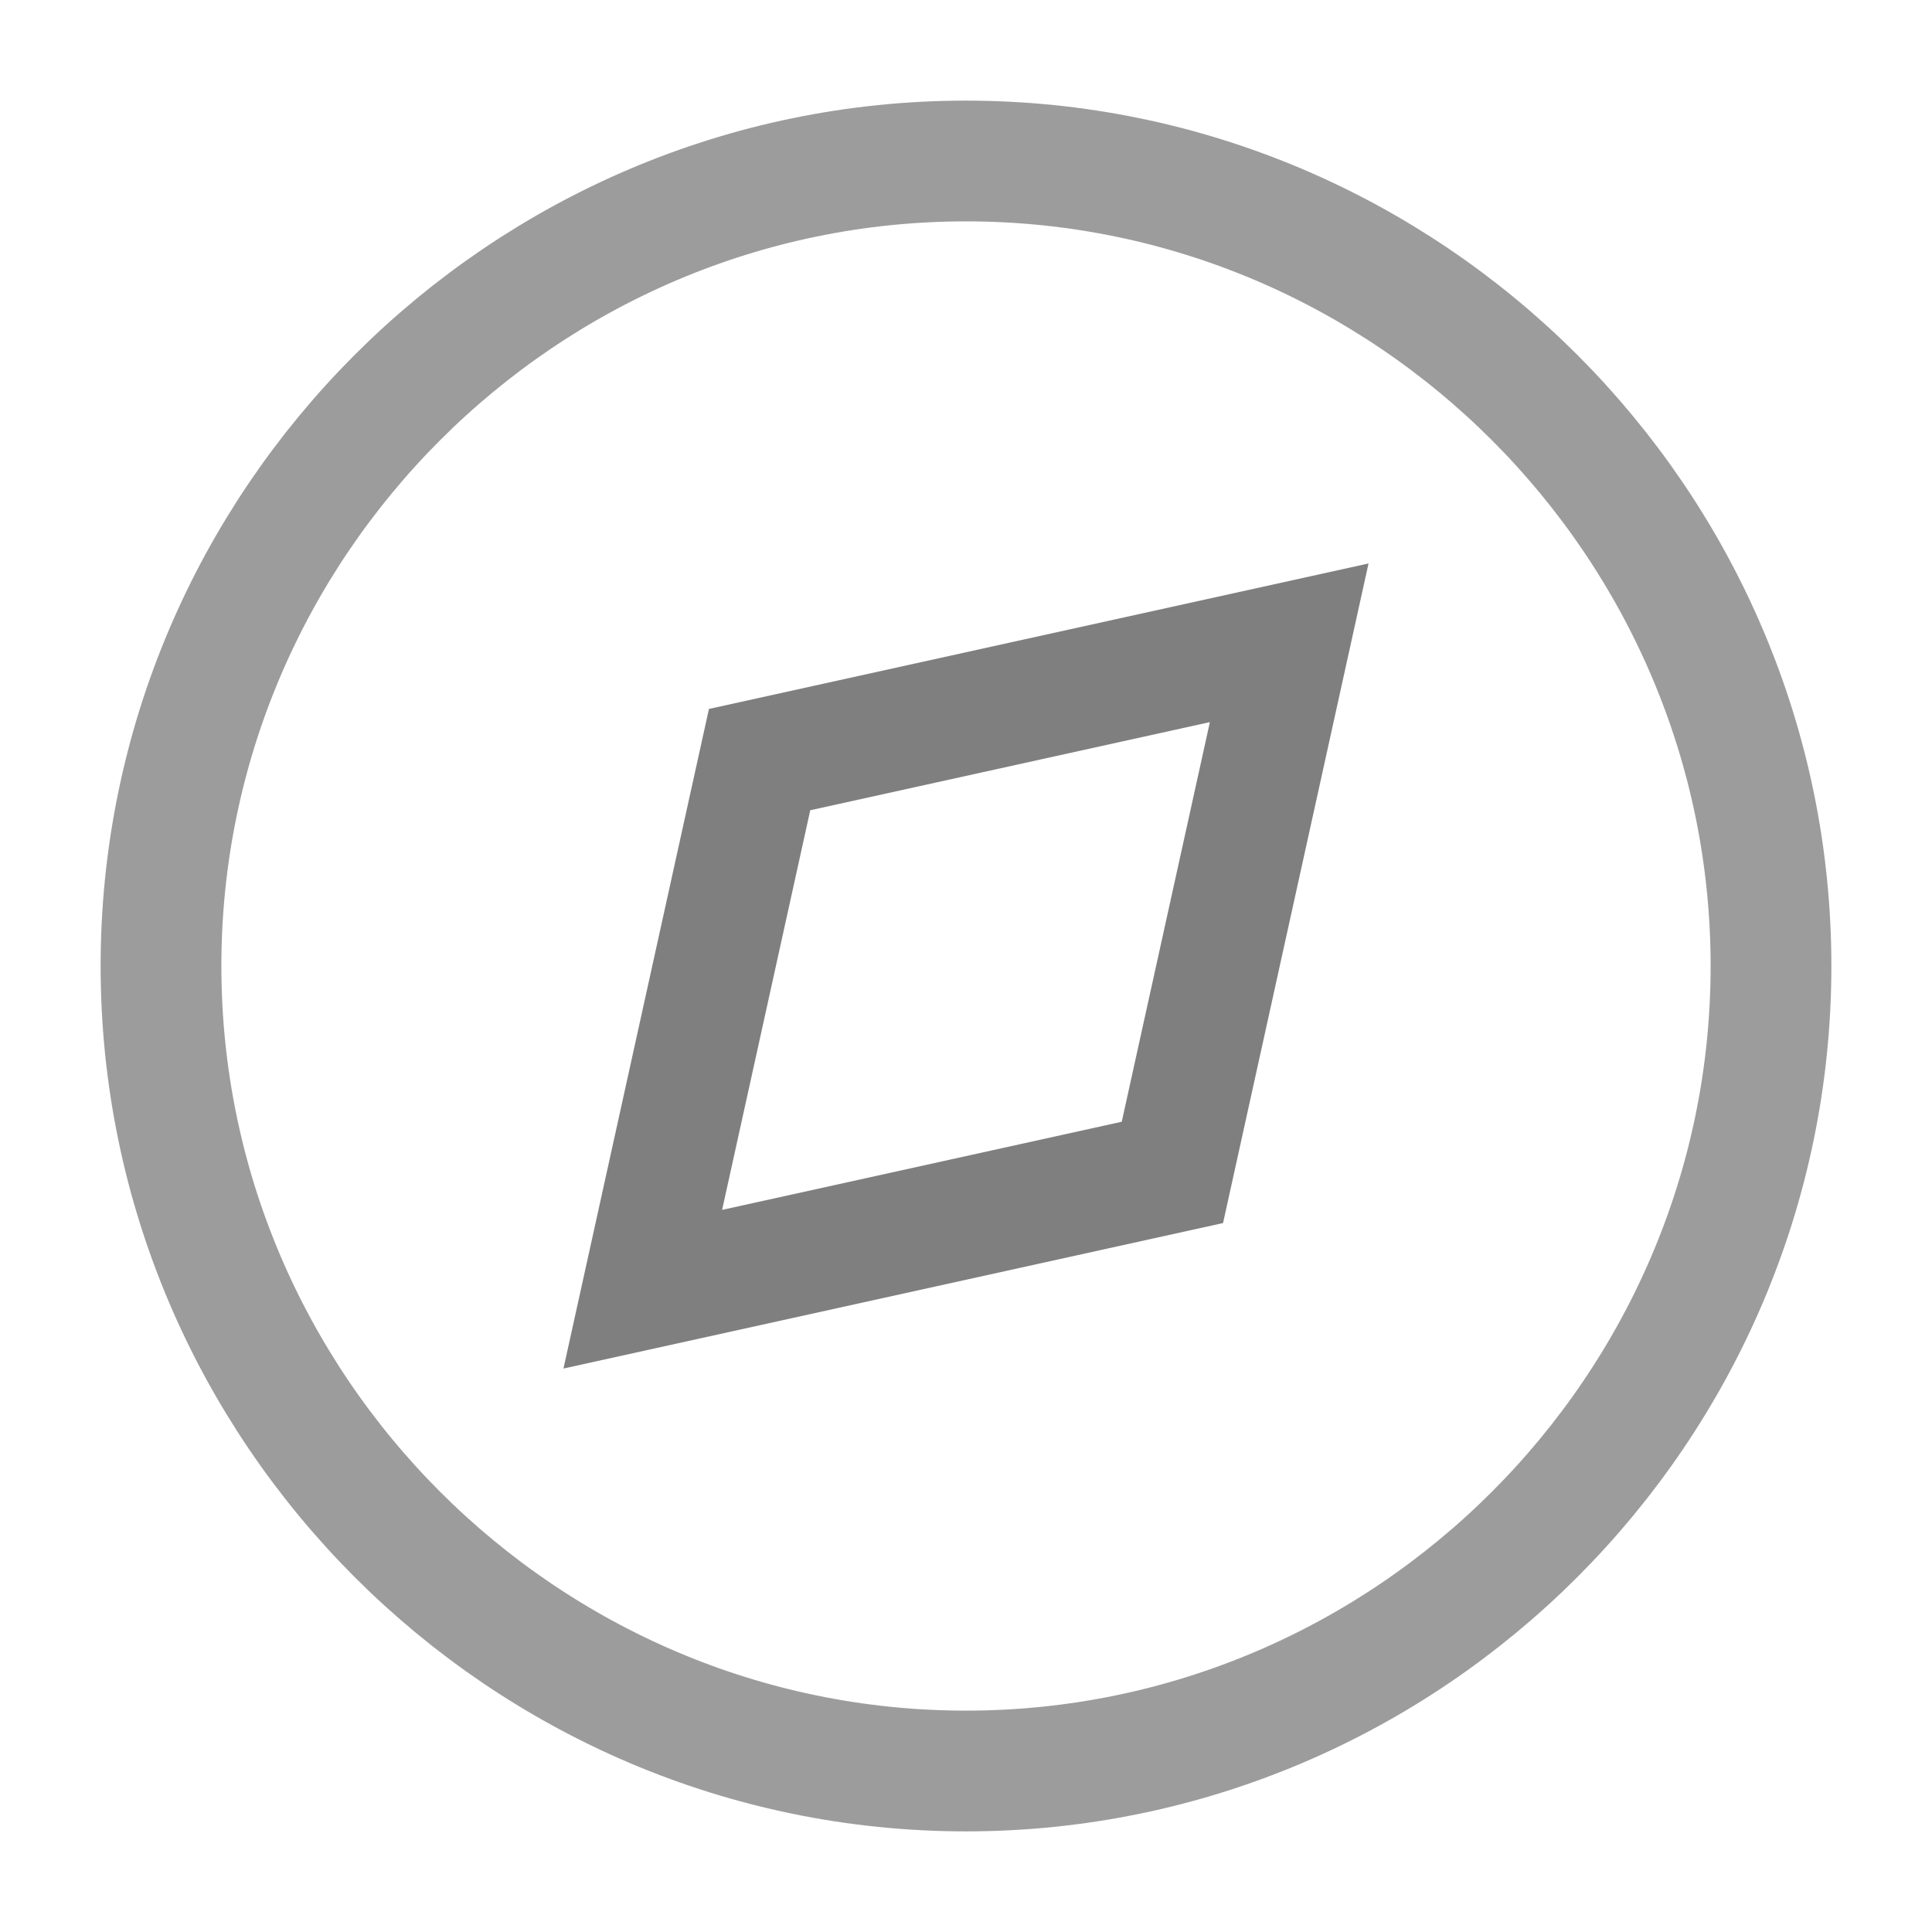
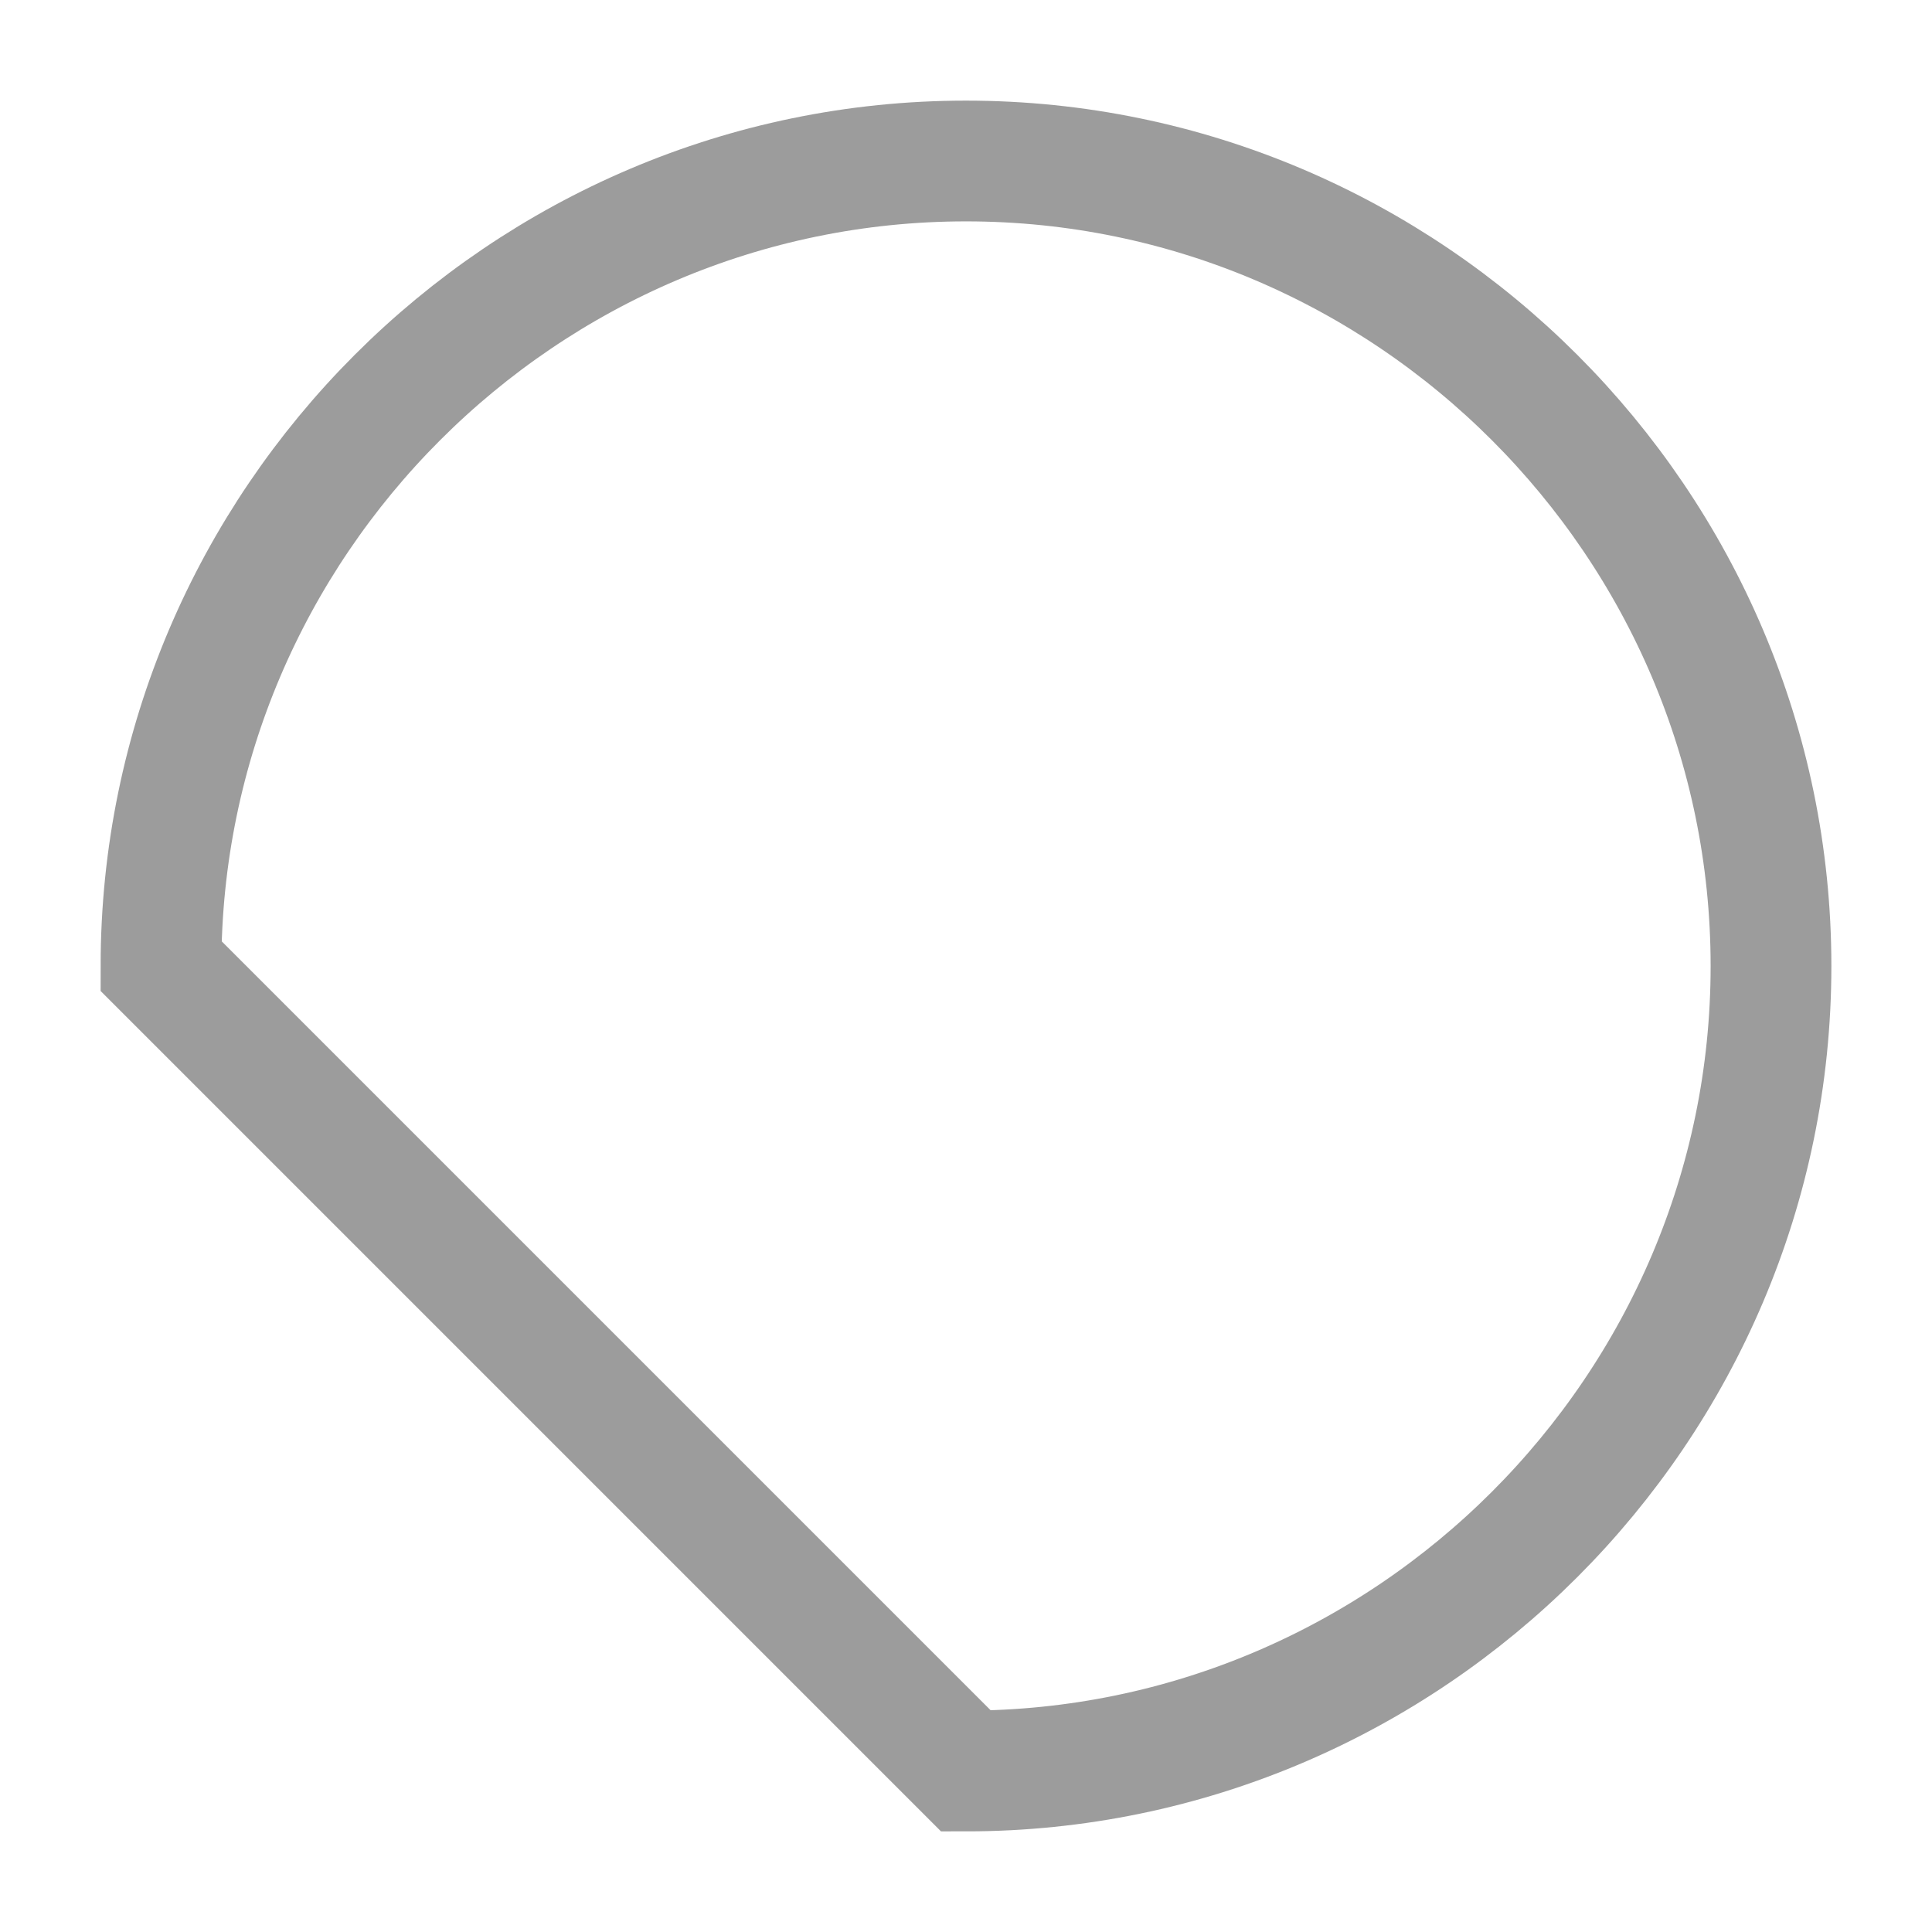
<svg xmlns="http://www.w3.org/2000/svg" width="24" height="24" viewBox="0 0 24 24" fill="none">
  <g opacity="0.5">
-     <path d="M12 22C17.5 22 22 17.5 22 12C22 6.5 17.5 2 12 2C6.5 2 2 6.5 2 12C2 17.5 6.5 22 12 22Z" stroke="#3A3A3A" stroke-width="1.5" stroke-miterlimit="10" />
-     <path d="M9.436 9.436L16.015 7.985L14.564 14.564L7.985 16.015L9.436 9.436Z" stroke="black" stroke-width="1.5" />
+     <path d="M12 22C17.5 22 22 17.5 22 12C22 6.5 17.5 2 12 2C6.5 2 2 6.5 2 12Z" stroke="#3A3A3A" stroke-width="1.5" stroke-miterlimit="10" />
  </g>
</svg>